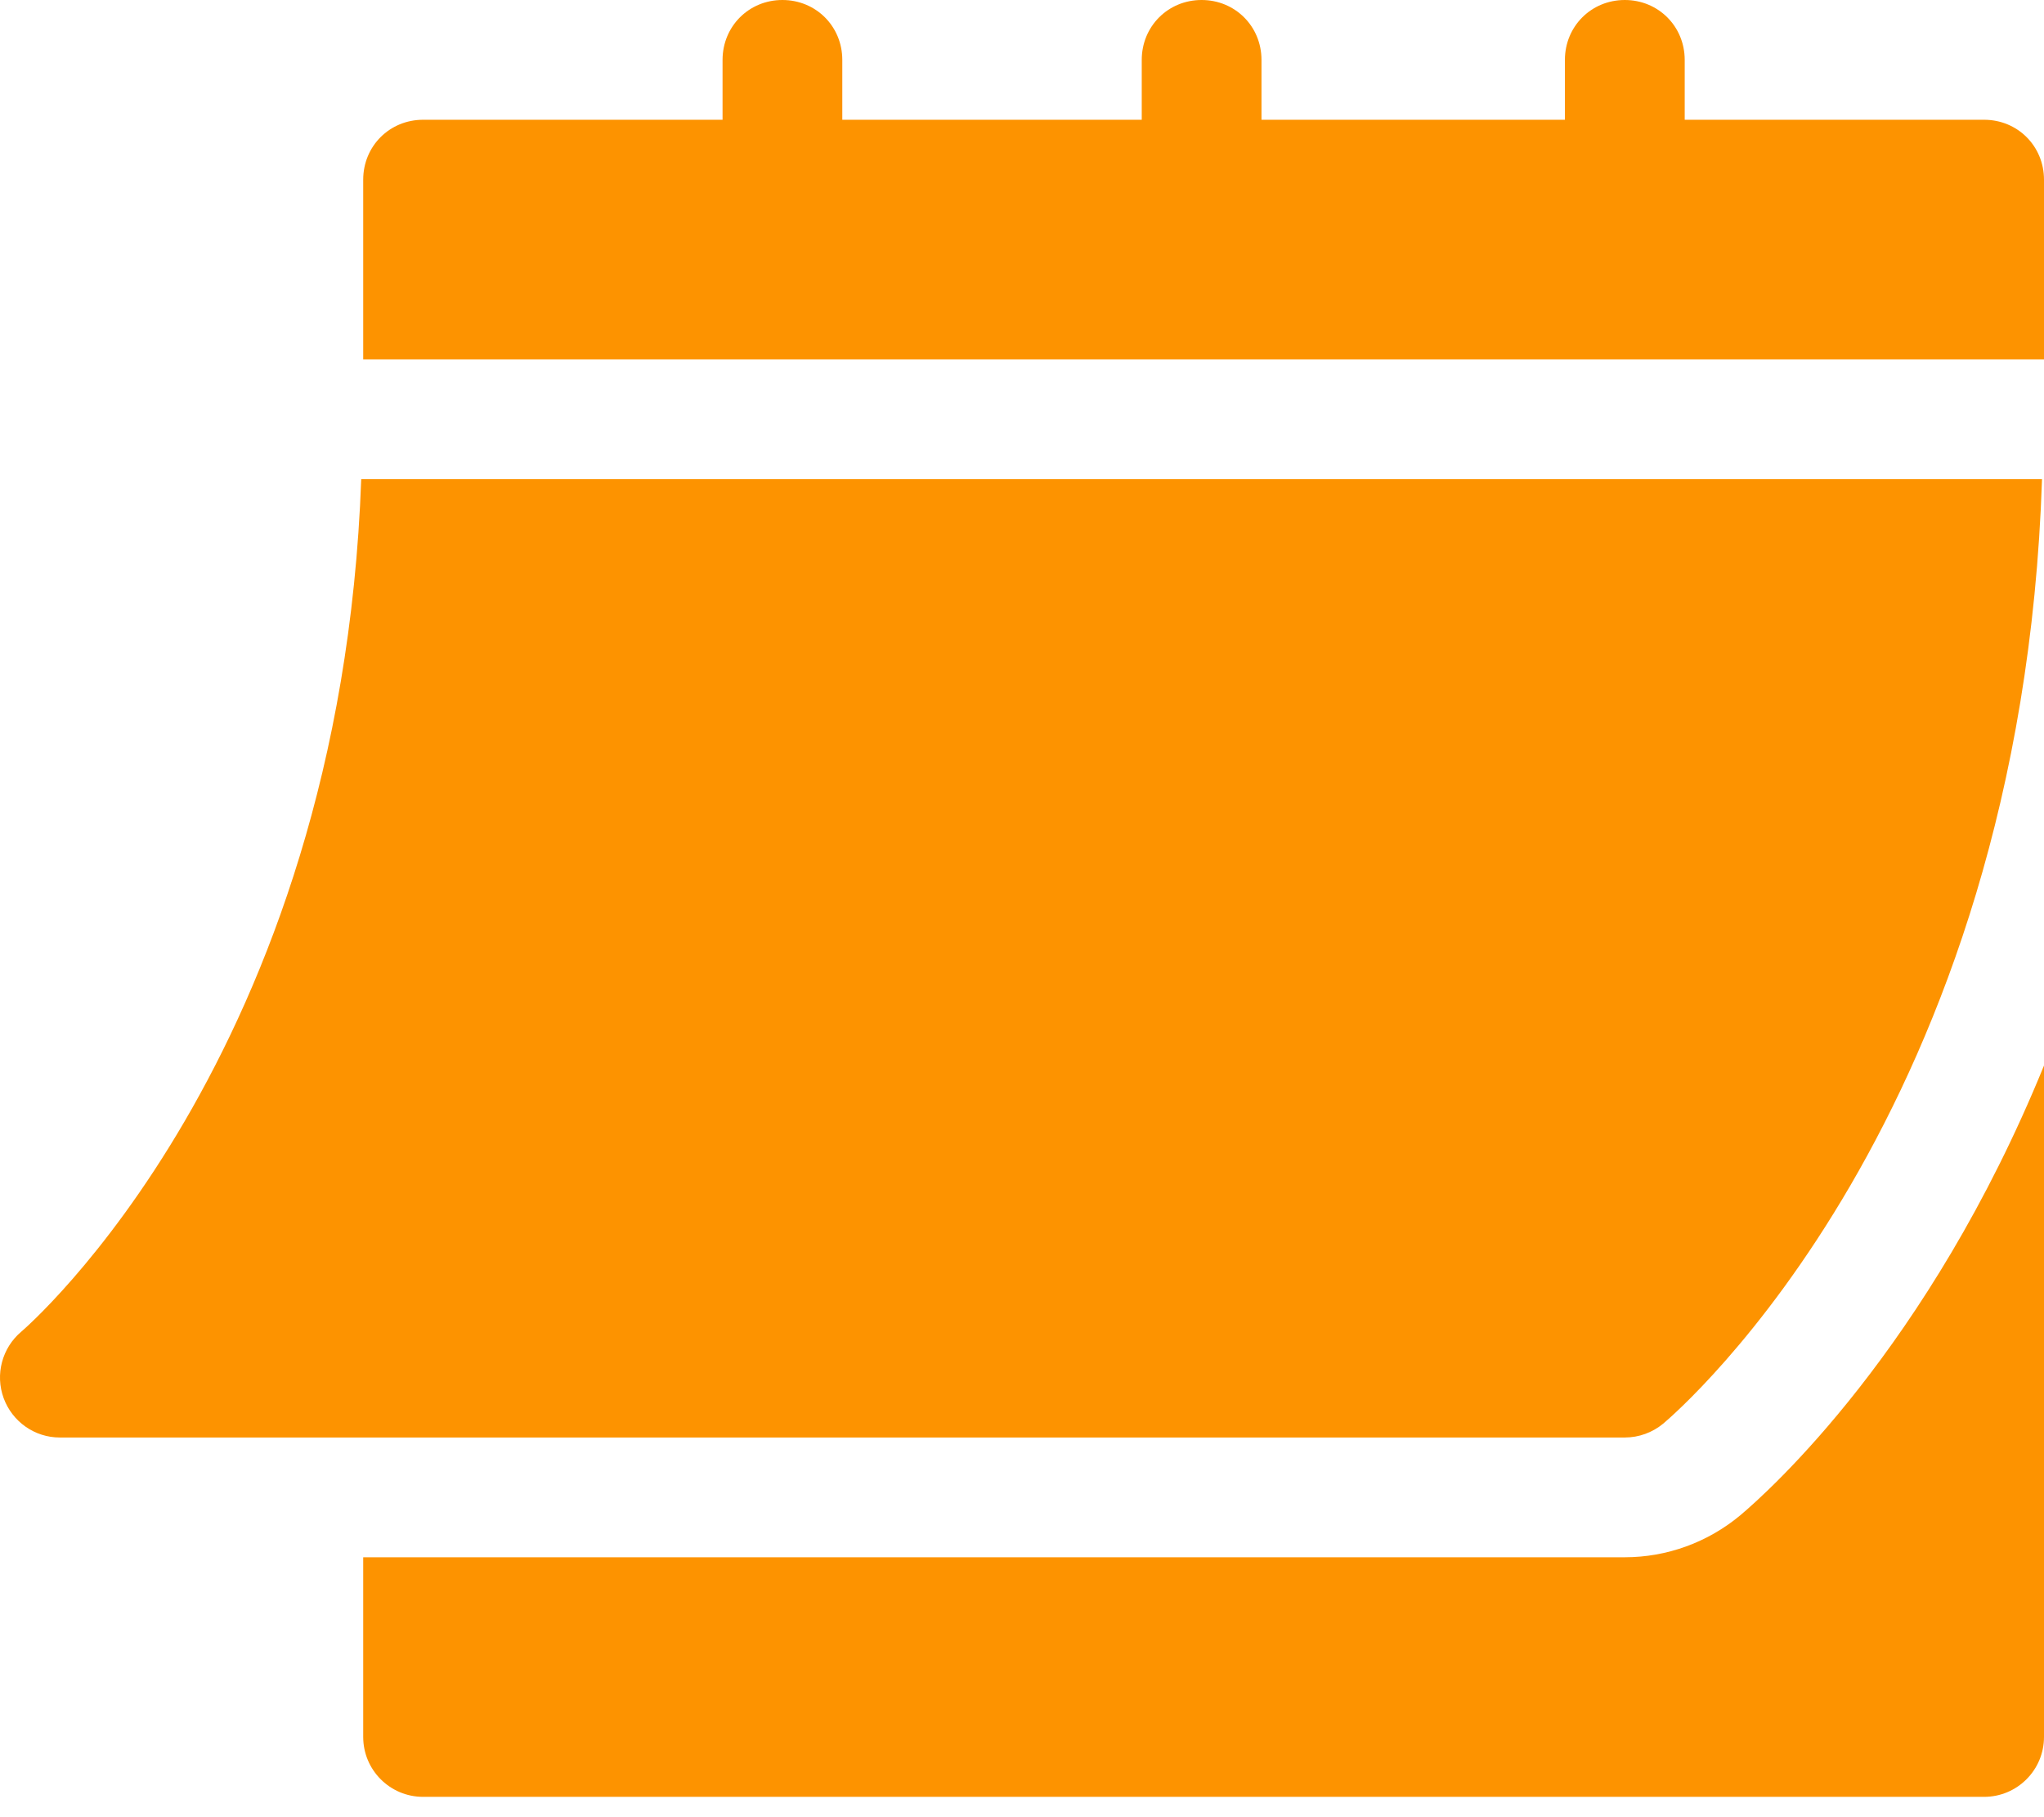
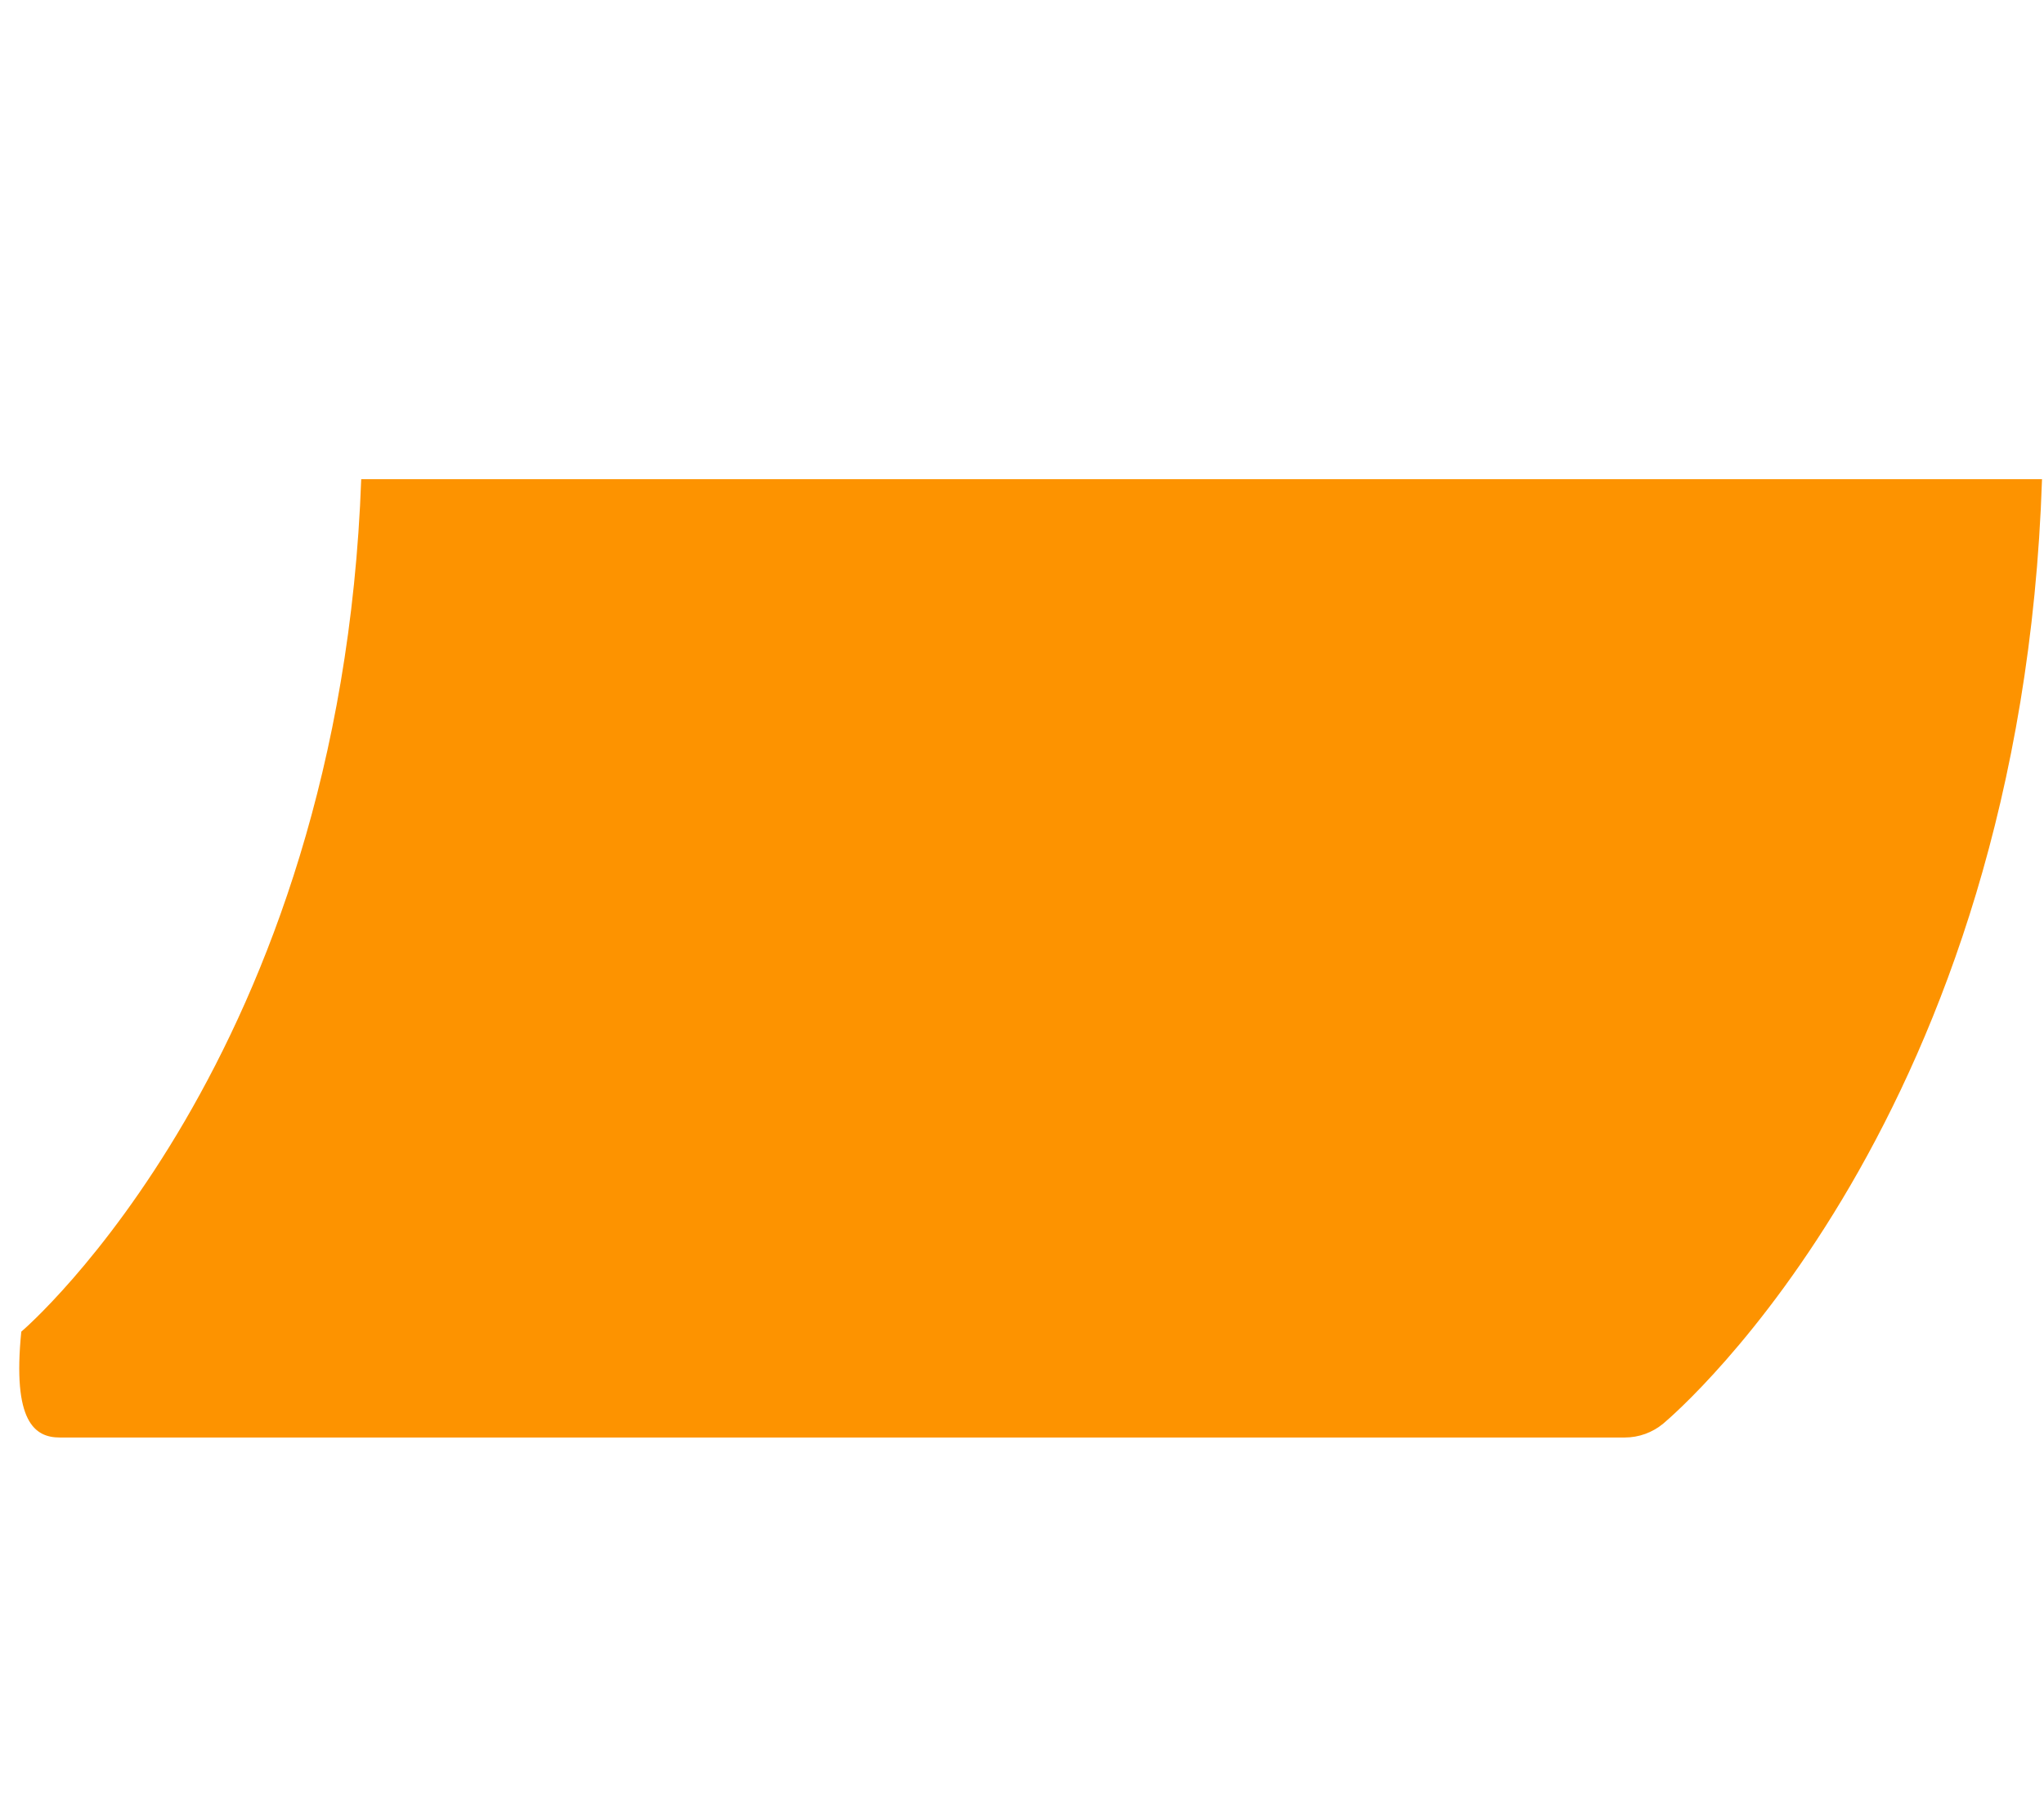
<svg xmlns="http://www.w3.org/2000/svg" width="36" height="32" viewBox="0 0 36 32" fill="none">
-   <path d="M1.053 25.314H28.617C28.864 25.314 29.103 25.227 29.293 25.07C29.557 24.848 35.596 19.652 35.965 8.438H6.362C5.995 18.618 0.433 23.403 0.375 23.45C0.036 23.737 -0.088 24.204 0.064 24.62C0.216 25.035 0.61 25.314 1.053 25.314Z" fill="#FD9300" />
-   <path d="M34.945 2.109H29.672V1.055C29.672 0.464 29.207 0 28.617 0C28.026 0 27.562 0.464 27.562 1.055V2.109H22.218V1.055C22.218 0.464 21.754 0 21.163 0C20.573 0 20.109 0.464 20.109 1.055V2.109H14.835V1.055C14.835 0.464 14.371 0 13.78 0C13.19 0 12.726 0.464 12.726 1.055V2.109H7.452C6.861 2.109 6.397 2.574 6.397 3.164V6.328H36V3.164C36 2.574 35.536 2.109 34.945 2.109Z" fill="#FD9300" />
-   <path d="M30.647 26.687C30.074 27.163 29.355 27.423 28.617 27.423H6.397V30.587C6.397 31.17 6.869 31.642 7.452 31.642H34.945C35.528 31.642 36 31.17 36 30.587V18.764C33.967 23.753 31.129 26.283 30.647 26.687Z" fill="#FD9300" />
+   <path d="M1.053 25.314H28.617C28.864 25.314 29.103 25.227 29.293 25.07C29.557 24.848 35.596 19.652 35.965 8.438H6.362C5.995 18.618 0.433 23.403 0.375 23.45C0.216 25.035 0.61 25.314 1.053 25.314Z" fill="#FD9300" />
</svg>